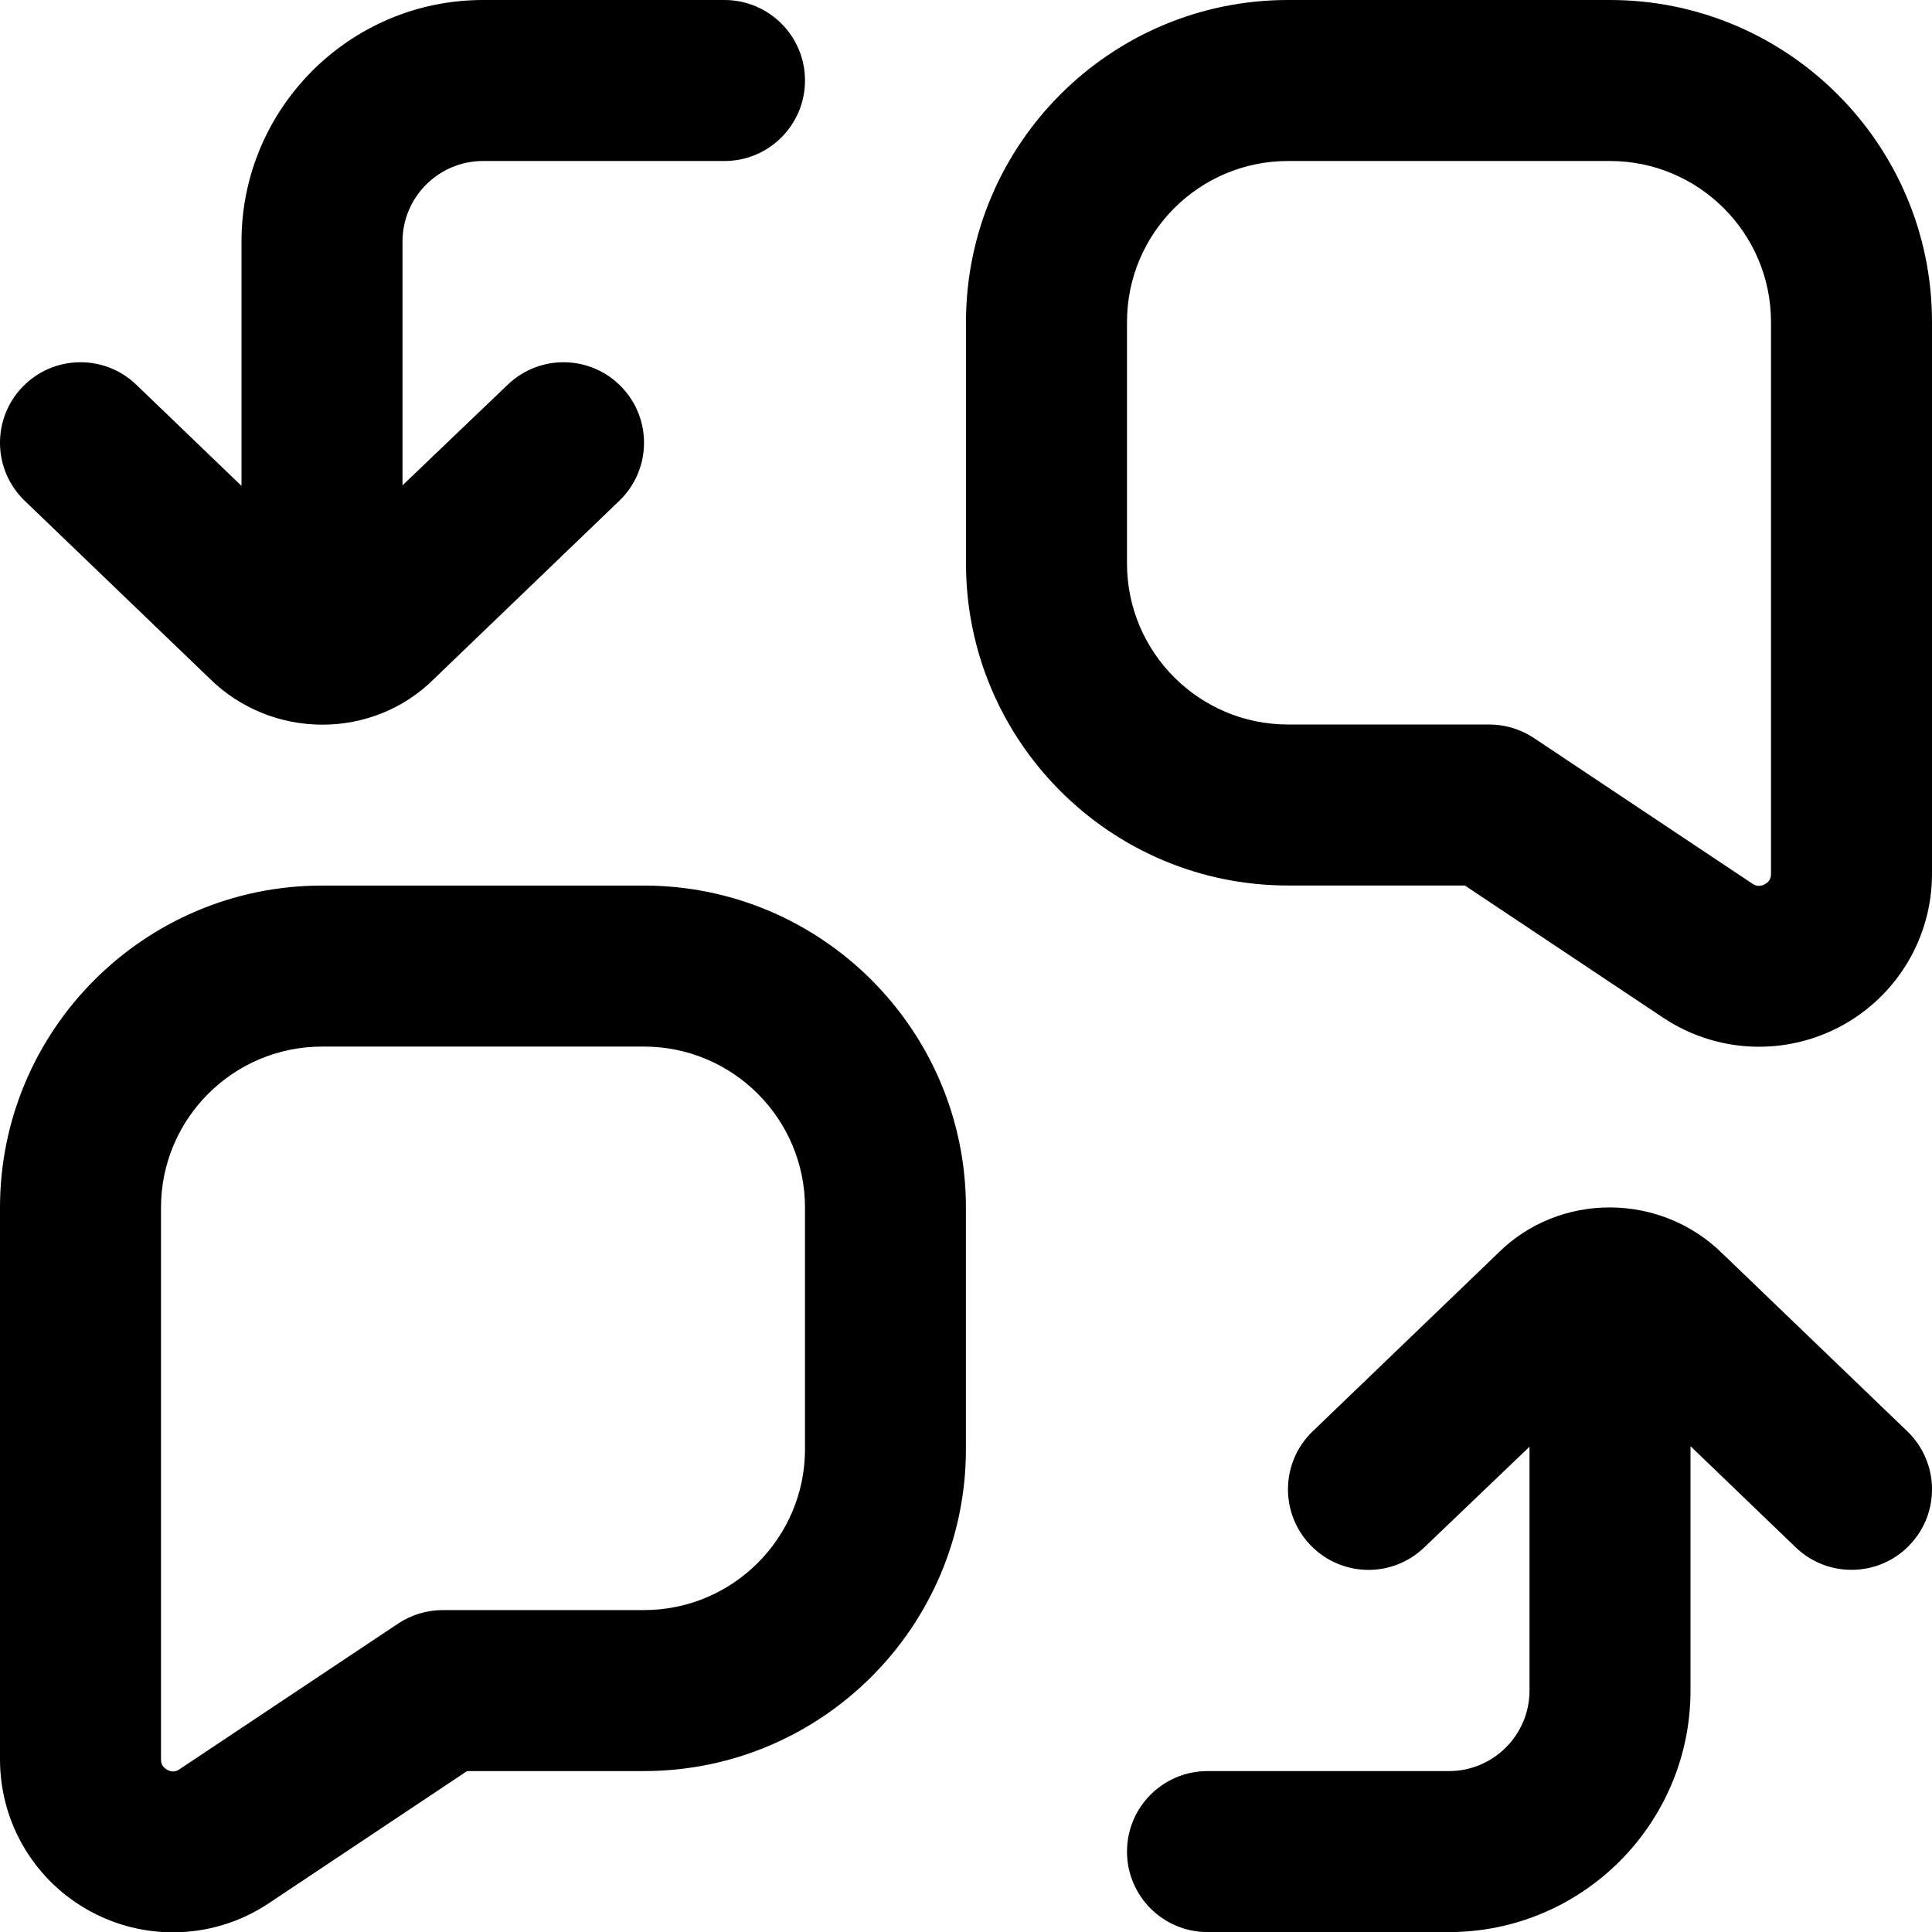
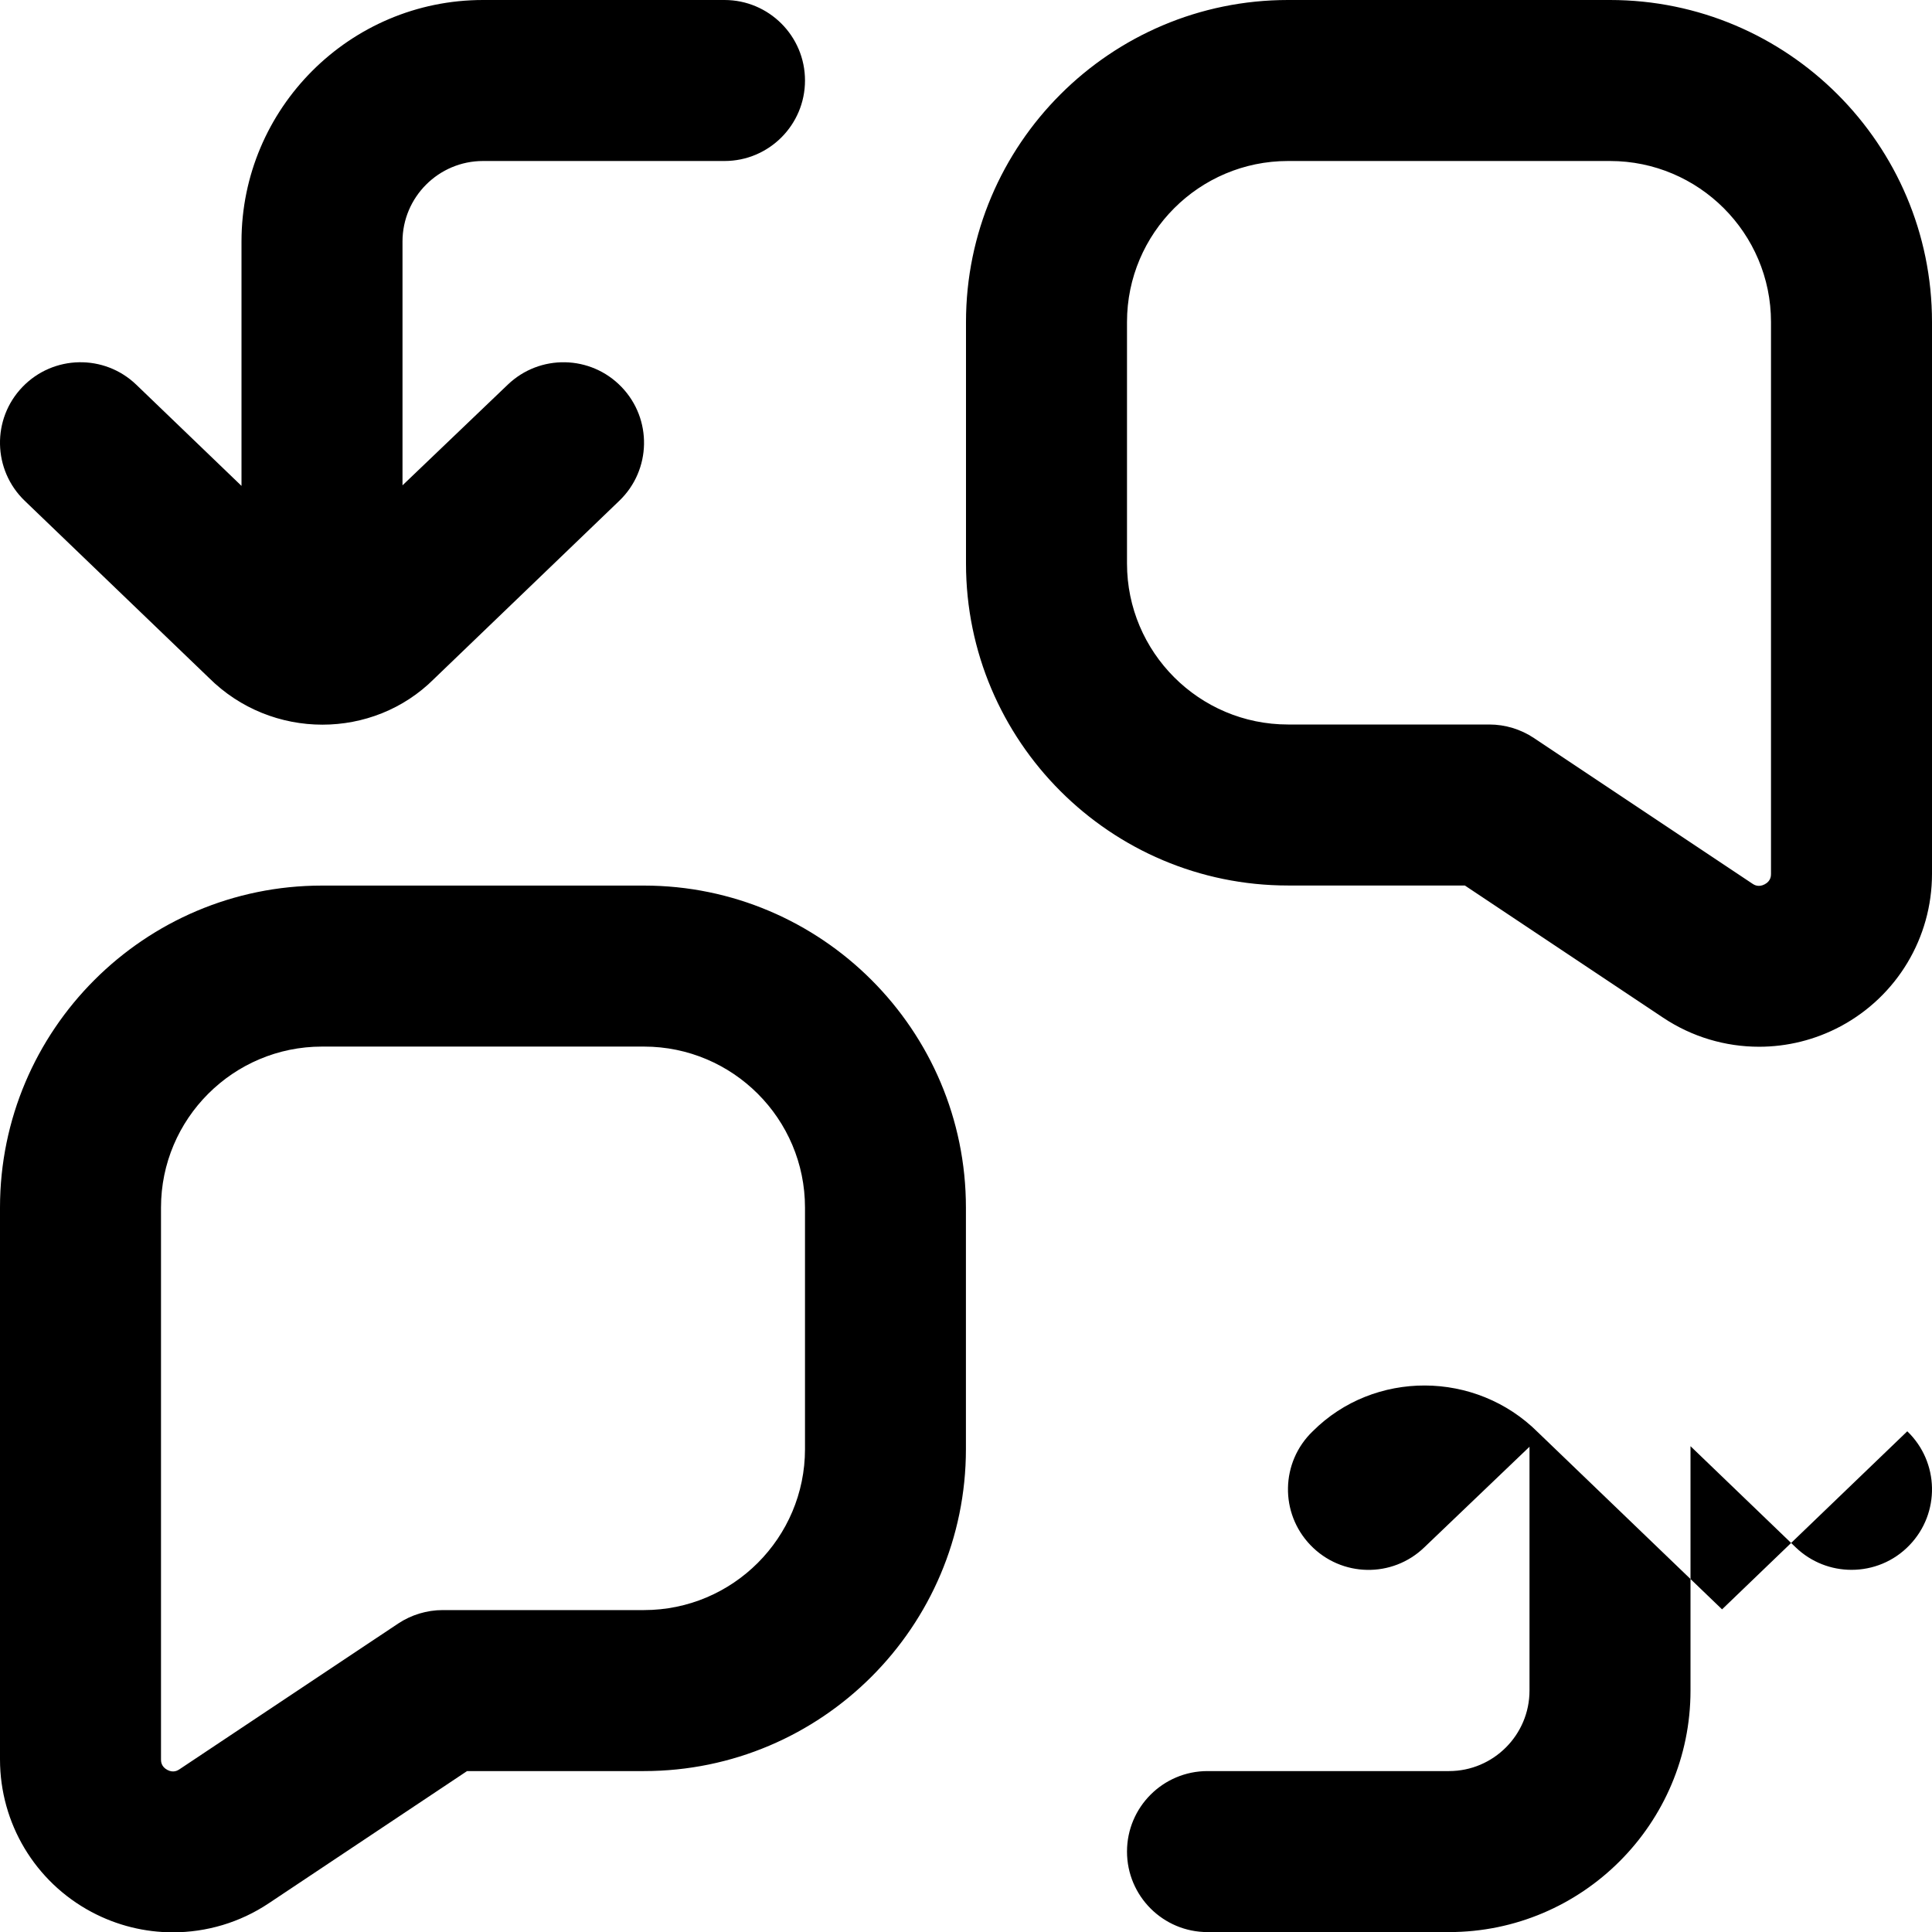
<svg xmlns="http://www.w3.org/2000/svg" id="Layer_1" data-name="Layer 1" viewBox="0 0 24 24">
-   <path d="M20,0h-4c-2.206,0-4,1.794-4,4v3c0,2.206,1.794,4,4,4h2.197l2.463,1.642c.36,.24,.775,.361,1.192,.361,.347,0,.695-.084,1.013-.254,.7-.375,1.135-1.1,1.135-1.894V4c0-2.206-1.794-4-4-4Zm2,10.855c0,.022,0,.089-.078,.13-.079,.042-.134,.005-.152-.007l-2.715-1.81c-.164-.109-.357-.168-.555-.168h-2.5c-1.103,0-2-.897-2-2v-3c0-1.103,.897-2,2-2h4c1.103,0,2,.897,2,2v6.855ZM.307,6.221c-.398-.383-.411-1.016-.028-1.414,.384-.399,1.017-.41,1.414-.028l1.307,1.257V3c0-1.654,1.346-3,3-3h3c.552,0,1,.448,1,1s-.448,1-1,1h-3c-.551,0-1,.449-1,1v3.029l1.307-1.25c.398-.382,1.03-.371,1.414,.028,.383,.398,.371,1.031-.028,1.414l-2.301,2.212c-.379,.379-.882,.569-1.387,.569-.51,0-1.021-.194-1.411-.583L.307,6.221Zm23.386,11.559c.398,.383,.411,1.016,.028,1.414-.196,.205-.458,.307-.721,.307-.25,0-.499-.093-.693-.279l-1.307-1.257v3.036c0,1.654-1.346,3-3,3h-3c-.552,0-1-.448-1-1s.448-1,1-1h3c.551,0,1-.449,1-1v-3.029l-1.307,1.25c-.397,.383-1.03,.372-1.414-.028-.383-.398-.371-1.031,.028-1.414l2.301-2.212c.761-.761,2.024-.76,2.798,.013l2.287,2.199Zm-15.693-6.779H4c-2.206,0-4,1.794-4,4v6.855c0,.794,.435,1.52,1.135,1.894,.318,.17,.666,.254,1.013,.254,.417,0,.832-.121,1.191-.361l2.463-1.642h2.197c2.206,0,4-1.794,4-4v-3c0-2.206-1.794-4-4-4Zm2,7c0,1.103-.897,2-2,2h-2.5c-.197,0-.391,.059-.555,.168l-2.716,1.81c-.018,.012-.074,.049-.151,.007-.078-.042-.078-.108-.078-.13v-6.855c0-1.103,.897-2,2-2h4c1.103,0,2,.897,2,2v3Z" />
+   <path d="M20,0h-4c-2.206,0-4,1.794-4,4v3c0,2.206,1.794,4,4,4h2.197l2.463,1.642c.36,.24,.775,.361,1.192,.361,.347,0,.695-.084,1.013-.254,.7-.375,1.135-1.1,1.135-1.894V4c0-2.206-1.794-4-4-4Zm2,10.855c0,.022,0,.089-.078,.13-.079,.042-.134,.005-.152-.007l-2.715-1.81c-.164-.109-.357-.168-.555-.168h-2.5c-1.103,0-2-.897-2-2v-3c0-1.103,.897-2,2-2h4c1.103,0,2,.897,2,2v6.855ZM.307,6.221c-.398-.383-.411-1.016-.028-1.414,.384-.399,1.017-.41,1.414-.028l1.307,1.257V3c0-1.654,1.346-3,3-3h3c.552,0,1,.448,1,1s-.448,1-1,1h-3c-.551,0-1,.449-1,1v3.029l1.307-1.25c.398-.382,1.03-.371,1.414,.028,.383,.398,.371,1.031-.028,1.414l-2.301,2.212c-.379,.379-.882,.569-1.387,.569-.51,0-1.021-.194-1.411-.583L.307,6.221Zm23.386,11.559c.398,.383,.411,1.016,.028,1.414-.196,.205-.458,.307-.721,.307-.25,0-.499-.093-.693-.279l-1.307-1.257v3.036c0,1.654-1.346,3-3,3h-3c-.552,0-1-.448-1-1s.448-1,1-1h3c.551,0,1-.449,1-1v-3.029l-1.307,1.25c-.397,.383-1.03,.372-1.414-.028-.383-.398-.371-1.031,.028-1.414c.761-.761,2.024-.76,2.798,.013l2.287,2.199Zm-15.693-6.779H4c-2.206,0-4,1.794-4,4v6.855c0,.794,.435,1.52,1.135,1.894,.318,.17,.666,.254,1.013,.254,.417,0,.832-.121,1.191-.361l2.463-1.642h2.197c2.206,0,4-1.794,4-4v-3c0-2.206-1.794-4-4-4Zm2,7c0,1.103-.897,2-2,2h-2.5c-.197,0-.391,.059-.555,.168l-2.716,1.81c-.018,.012-.074,.049-.151,.007-.078-.042-.078-.108-.078-.13v-6.855c0-1.103,.897-2,2-2h4c1.103,0,2,.897,2,2v3Z" />
</svg>